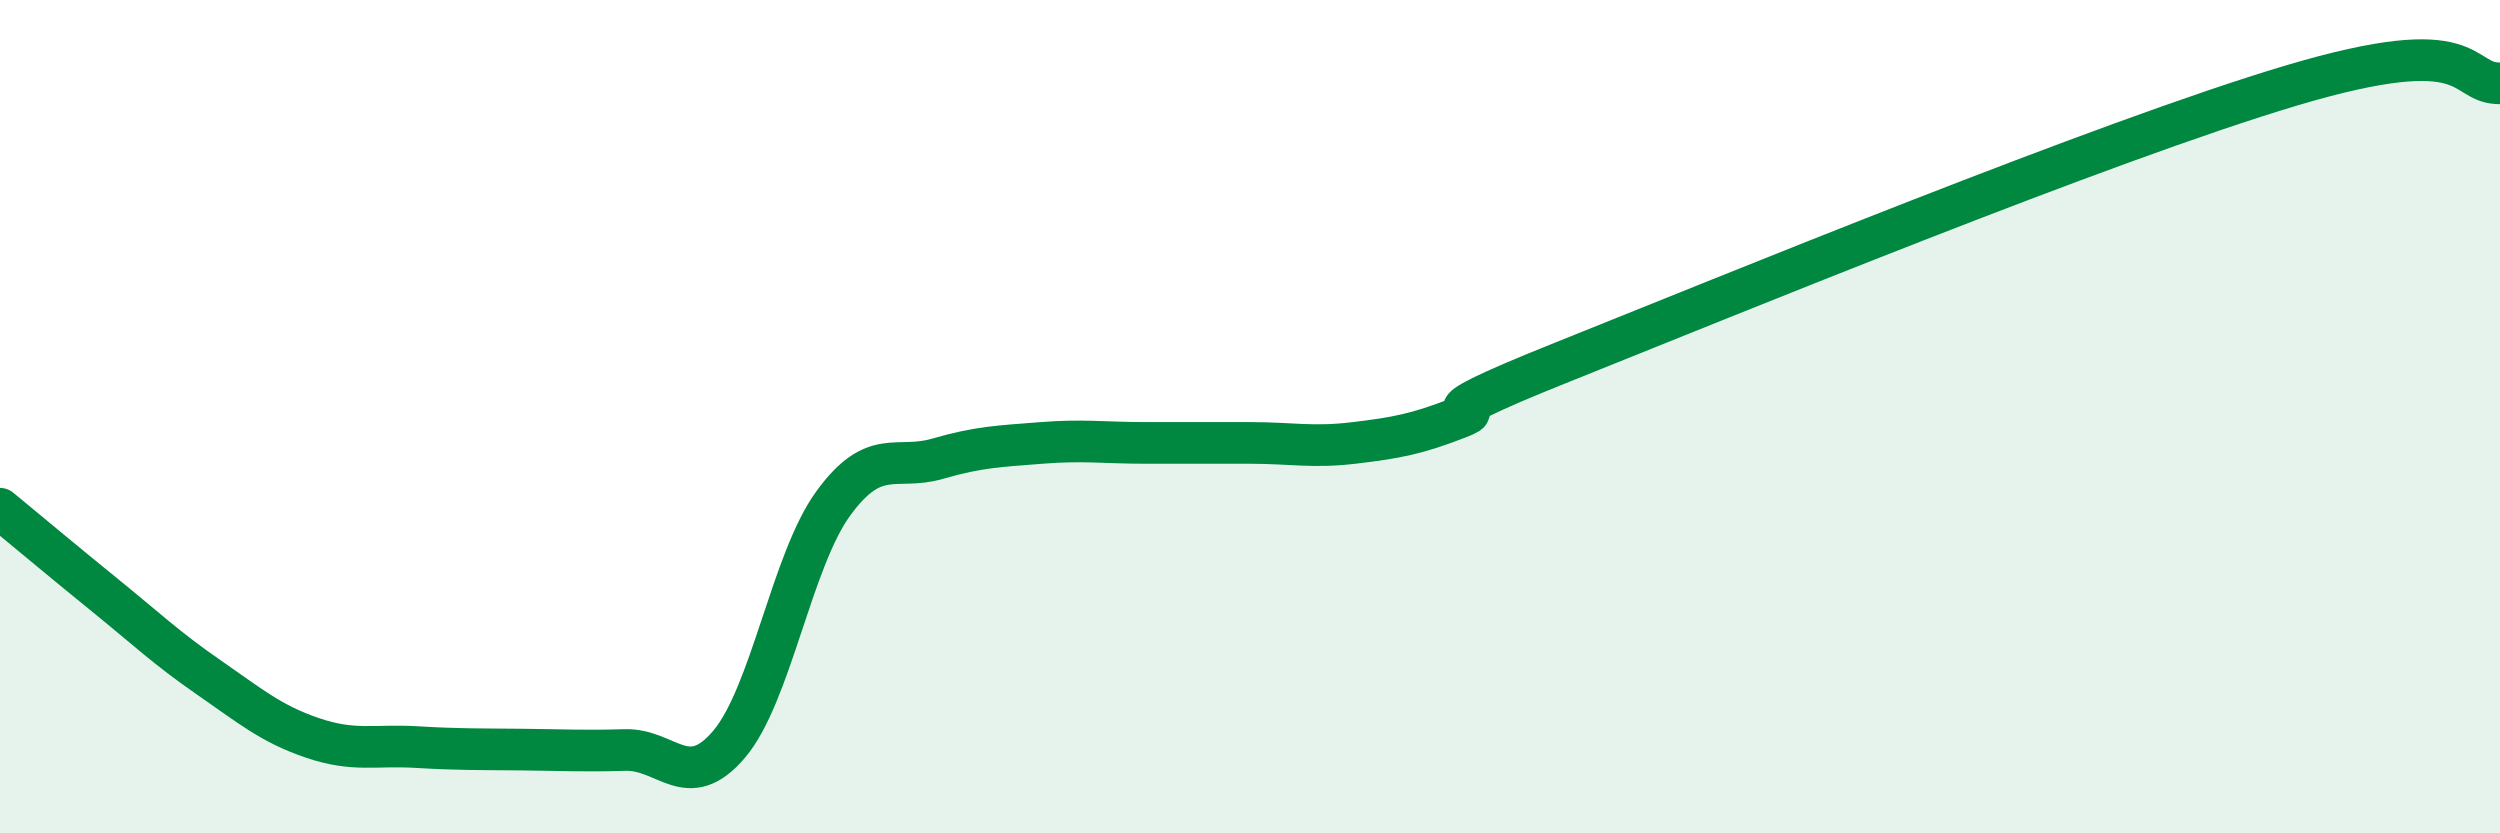
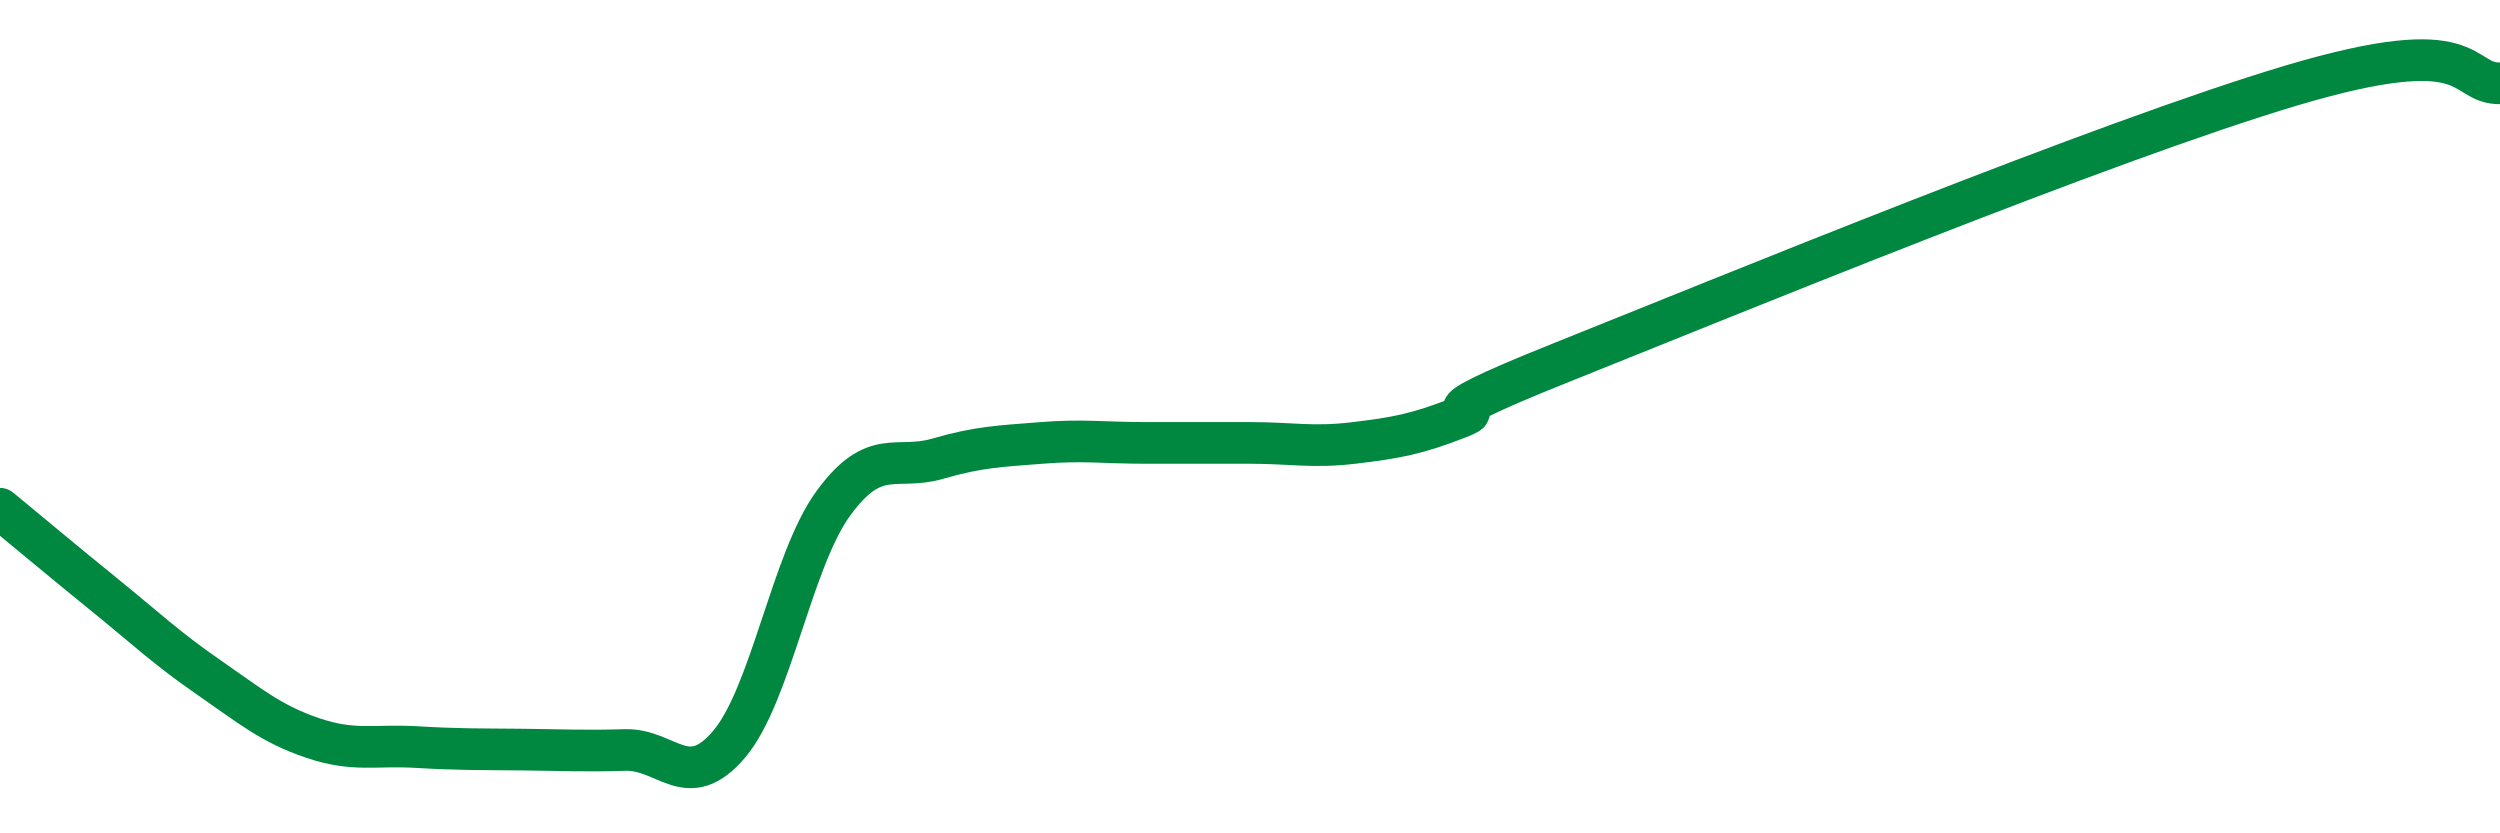
<svg xmlns="http://www.w3.org/2000/svg" width="60" height="20" viewBox="0 0 60 20">
-   <path d="M 0,12.21 C 0.5,12.62 1.5,13.46 2.5,14.27 C 3.5,15.08 4,15.56 5,16.25 C 6,16.94 6.5,17.37 7.5,17.71 C 8.5,18.05 9,17.87 10,17.93 C 11,17.99 11.5,17.98 12.5,17.99 C 13.5,18 14,18.03 15,18 C 16,17.97 16.5,19.04 17.5,17.86 C 18.5,16.68 19,13.45 20,12.08 C 21,10.71 21.5,11.3 22.5,11.01 C 23.5,10.72 24,10.71 25,10.63 C 26,10.55 26.5,10.63 27.5,10.63 C 28.5,10.63 29,10.63 30,10.63 C 31,10.63 31.5,10.75 32.5,10.63 C 33.5,10.51 34,10.42 35,10.03 C 36,9.64 33.5,10.29 37.5,8.69 C 41.5,7.09 50.5,3.39 55,2.05 C 59.5,0.71 59,2.01 60,2L60 20L0 20Z" fill="#008740" opacity="0.1" stroke-linecap="round" stroke-linejoin="round" />
  <path d="M 0,12.21 C 0.5,12.62 1.5,13.46 2.5,14.27 C 3.5,15.08 4,15.56 5,16.25 C 6,16.94 6.5,17.37 7.5,17.71 C 8.5,18.05 9,17.87 10,17.93 C 11,17.99 11.5,17.98 12.5,17.99 C 13.5,18 14,18.03 15,18 C 16,17.97 16.5,19.04 17.5,17.86 C 18.5,16.68 19,13.45 20,12.08 C 21,10.71 21.5,11.3 22.5,11.01 C 23.5,10.72 24,10.71 25,10.63 C 26,10.55 26.5,10.63 27.5,10.63 C 28.5,10.63 29,10.63 30,10.63 C 31,10.63 31.5,10.75 32.5,10.63 C 33.5,10.51 34,10.42 35,10.03 C 36,9.64 33.5,10.29 37.5,8.69 C 41.5,7.09 50.5,3.39 55,2.05 C 59.5,0.71 59,2.01 60,2" stroke="#008740" stroke-width="1" fill="none" stroke-linecap="round" stroke-linejoin="round" />
</svg>